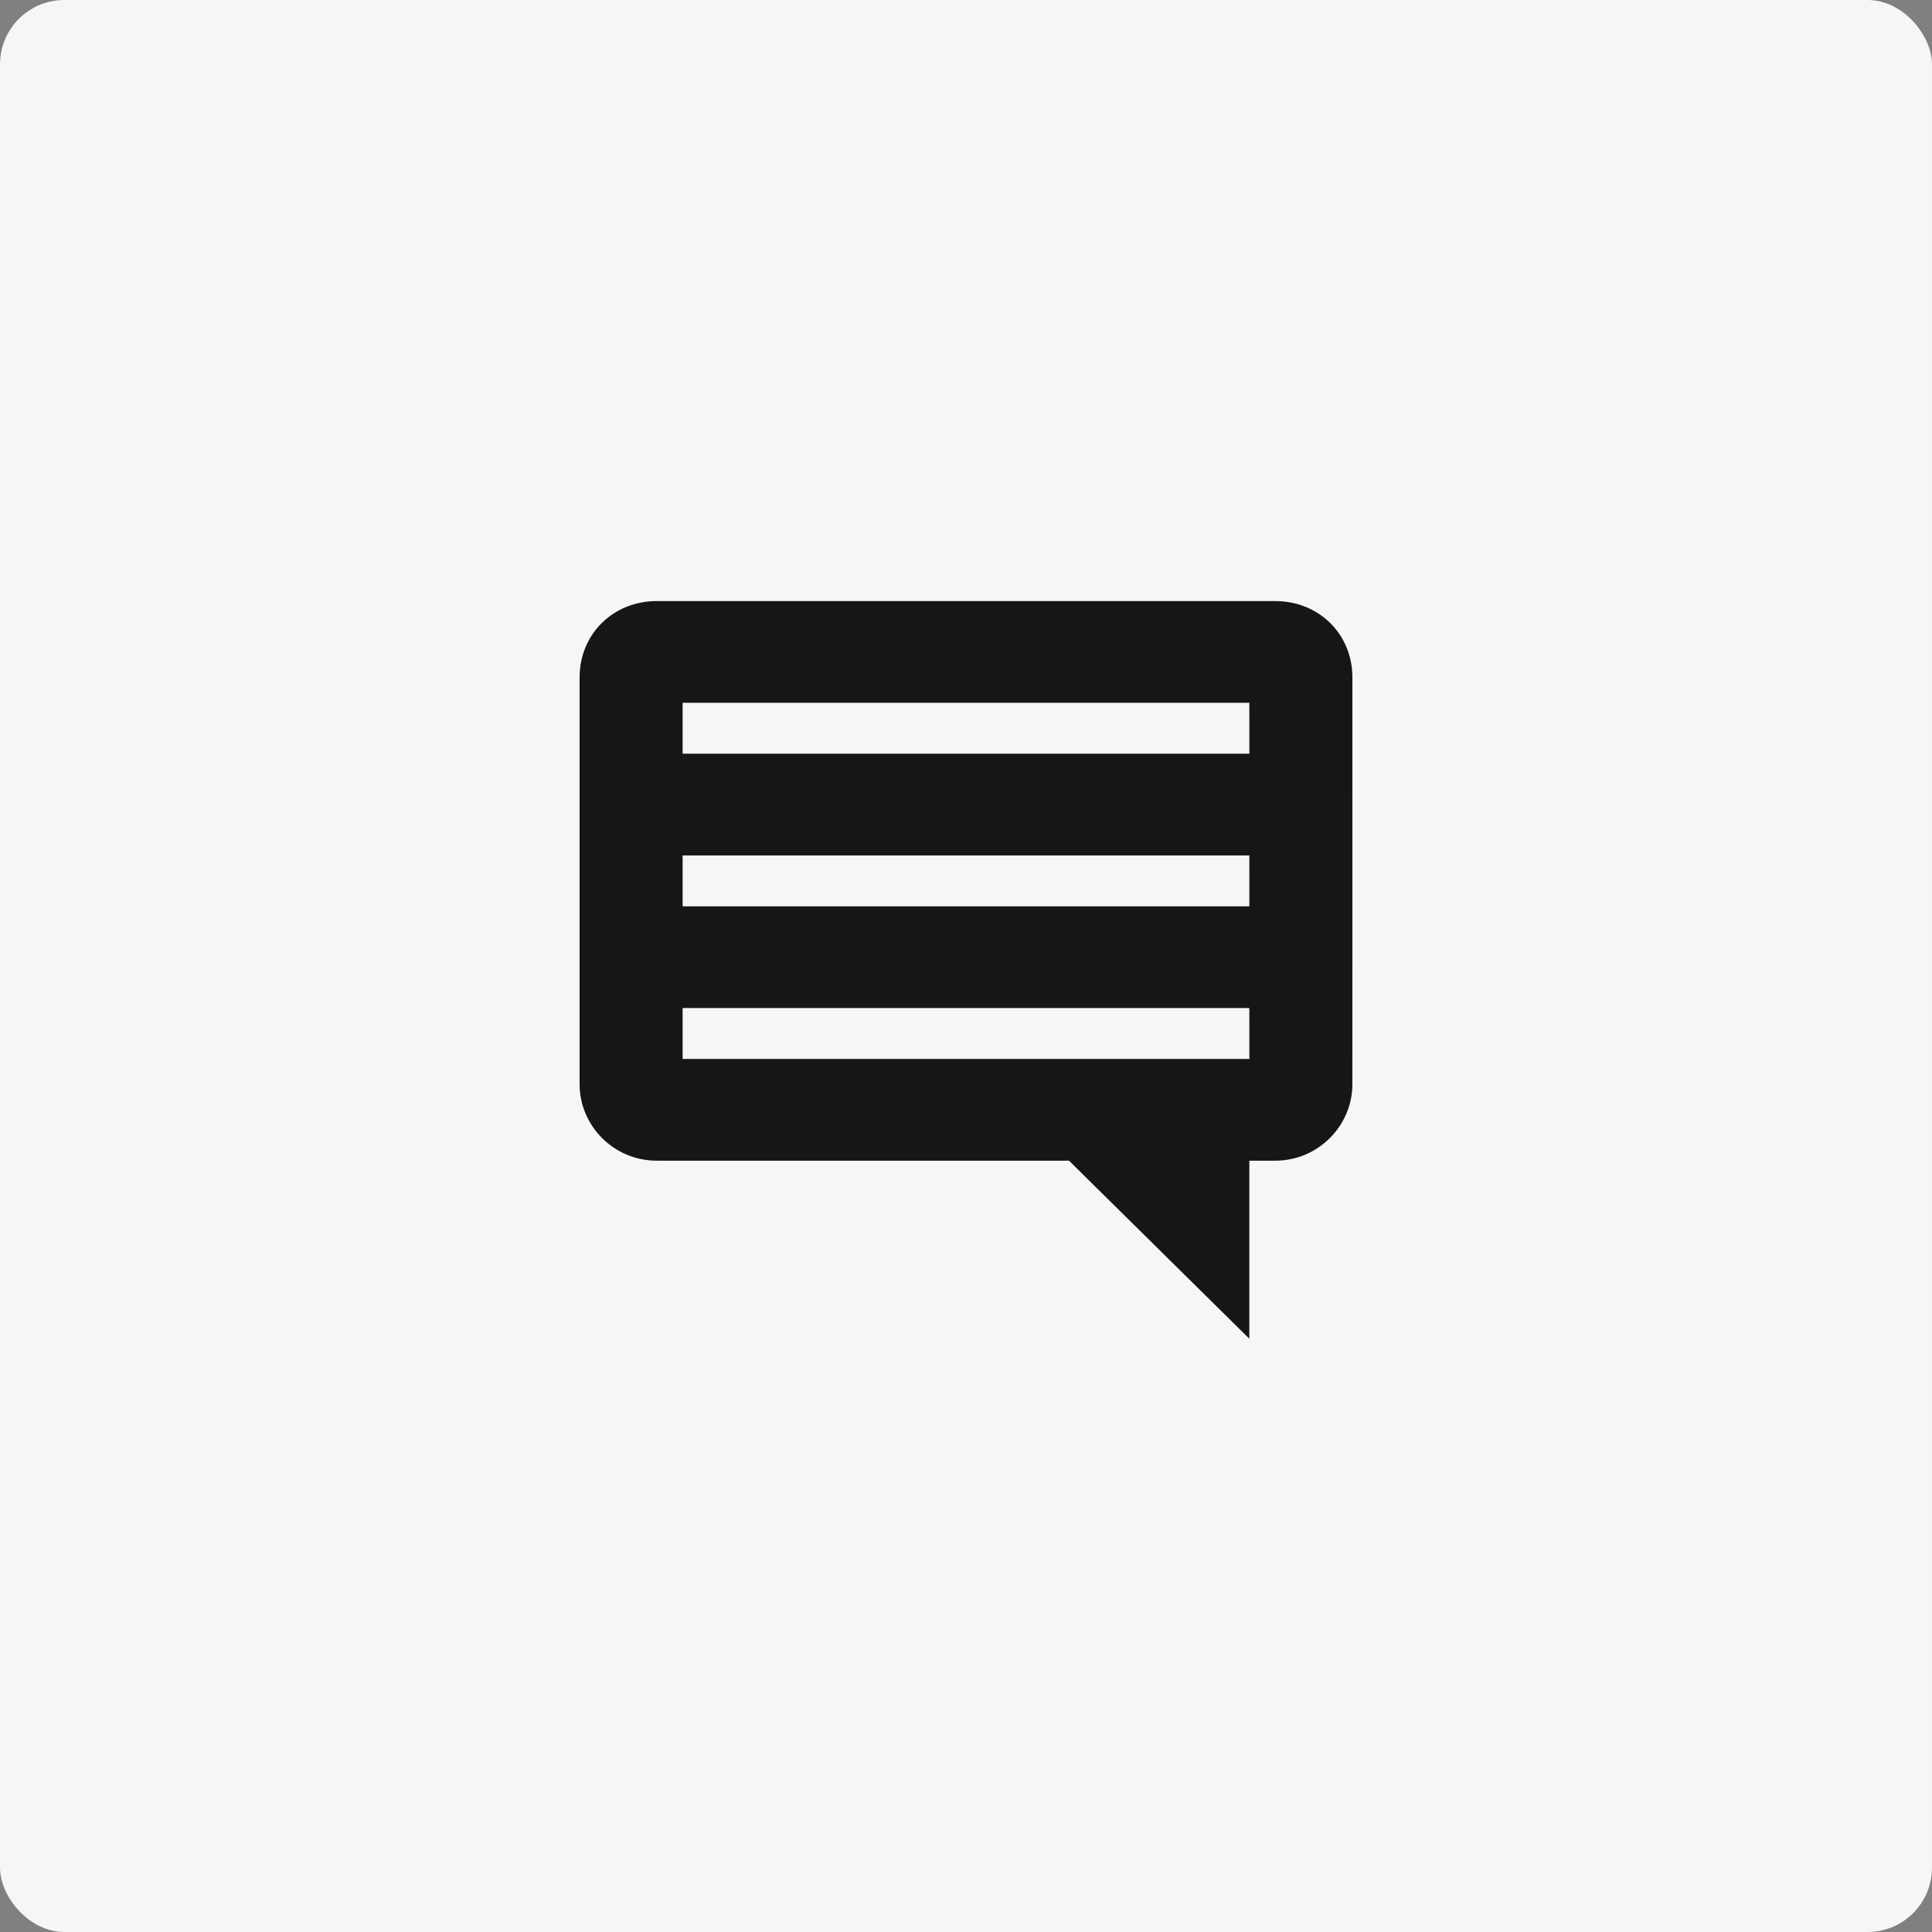
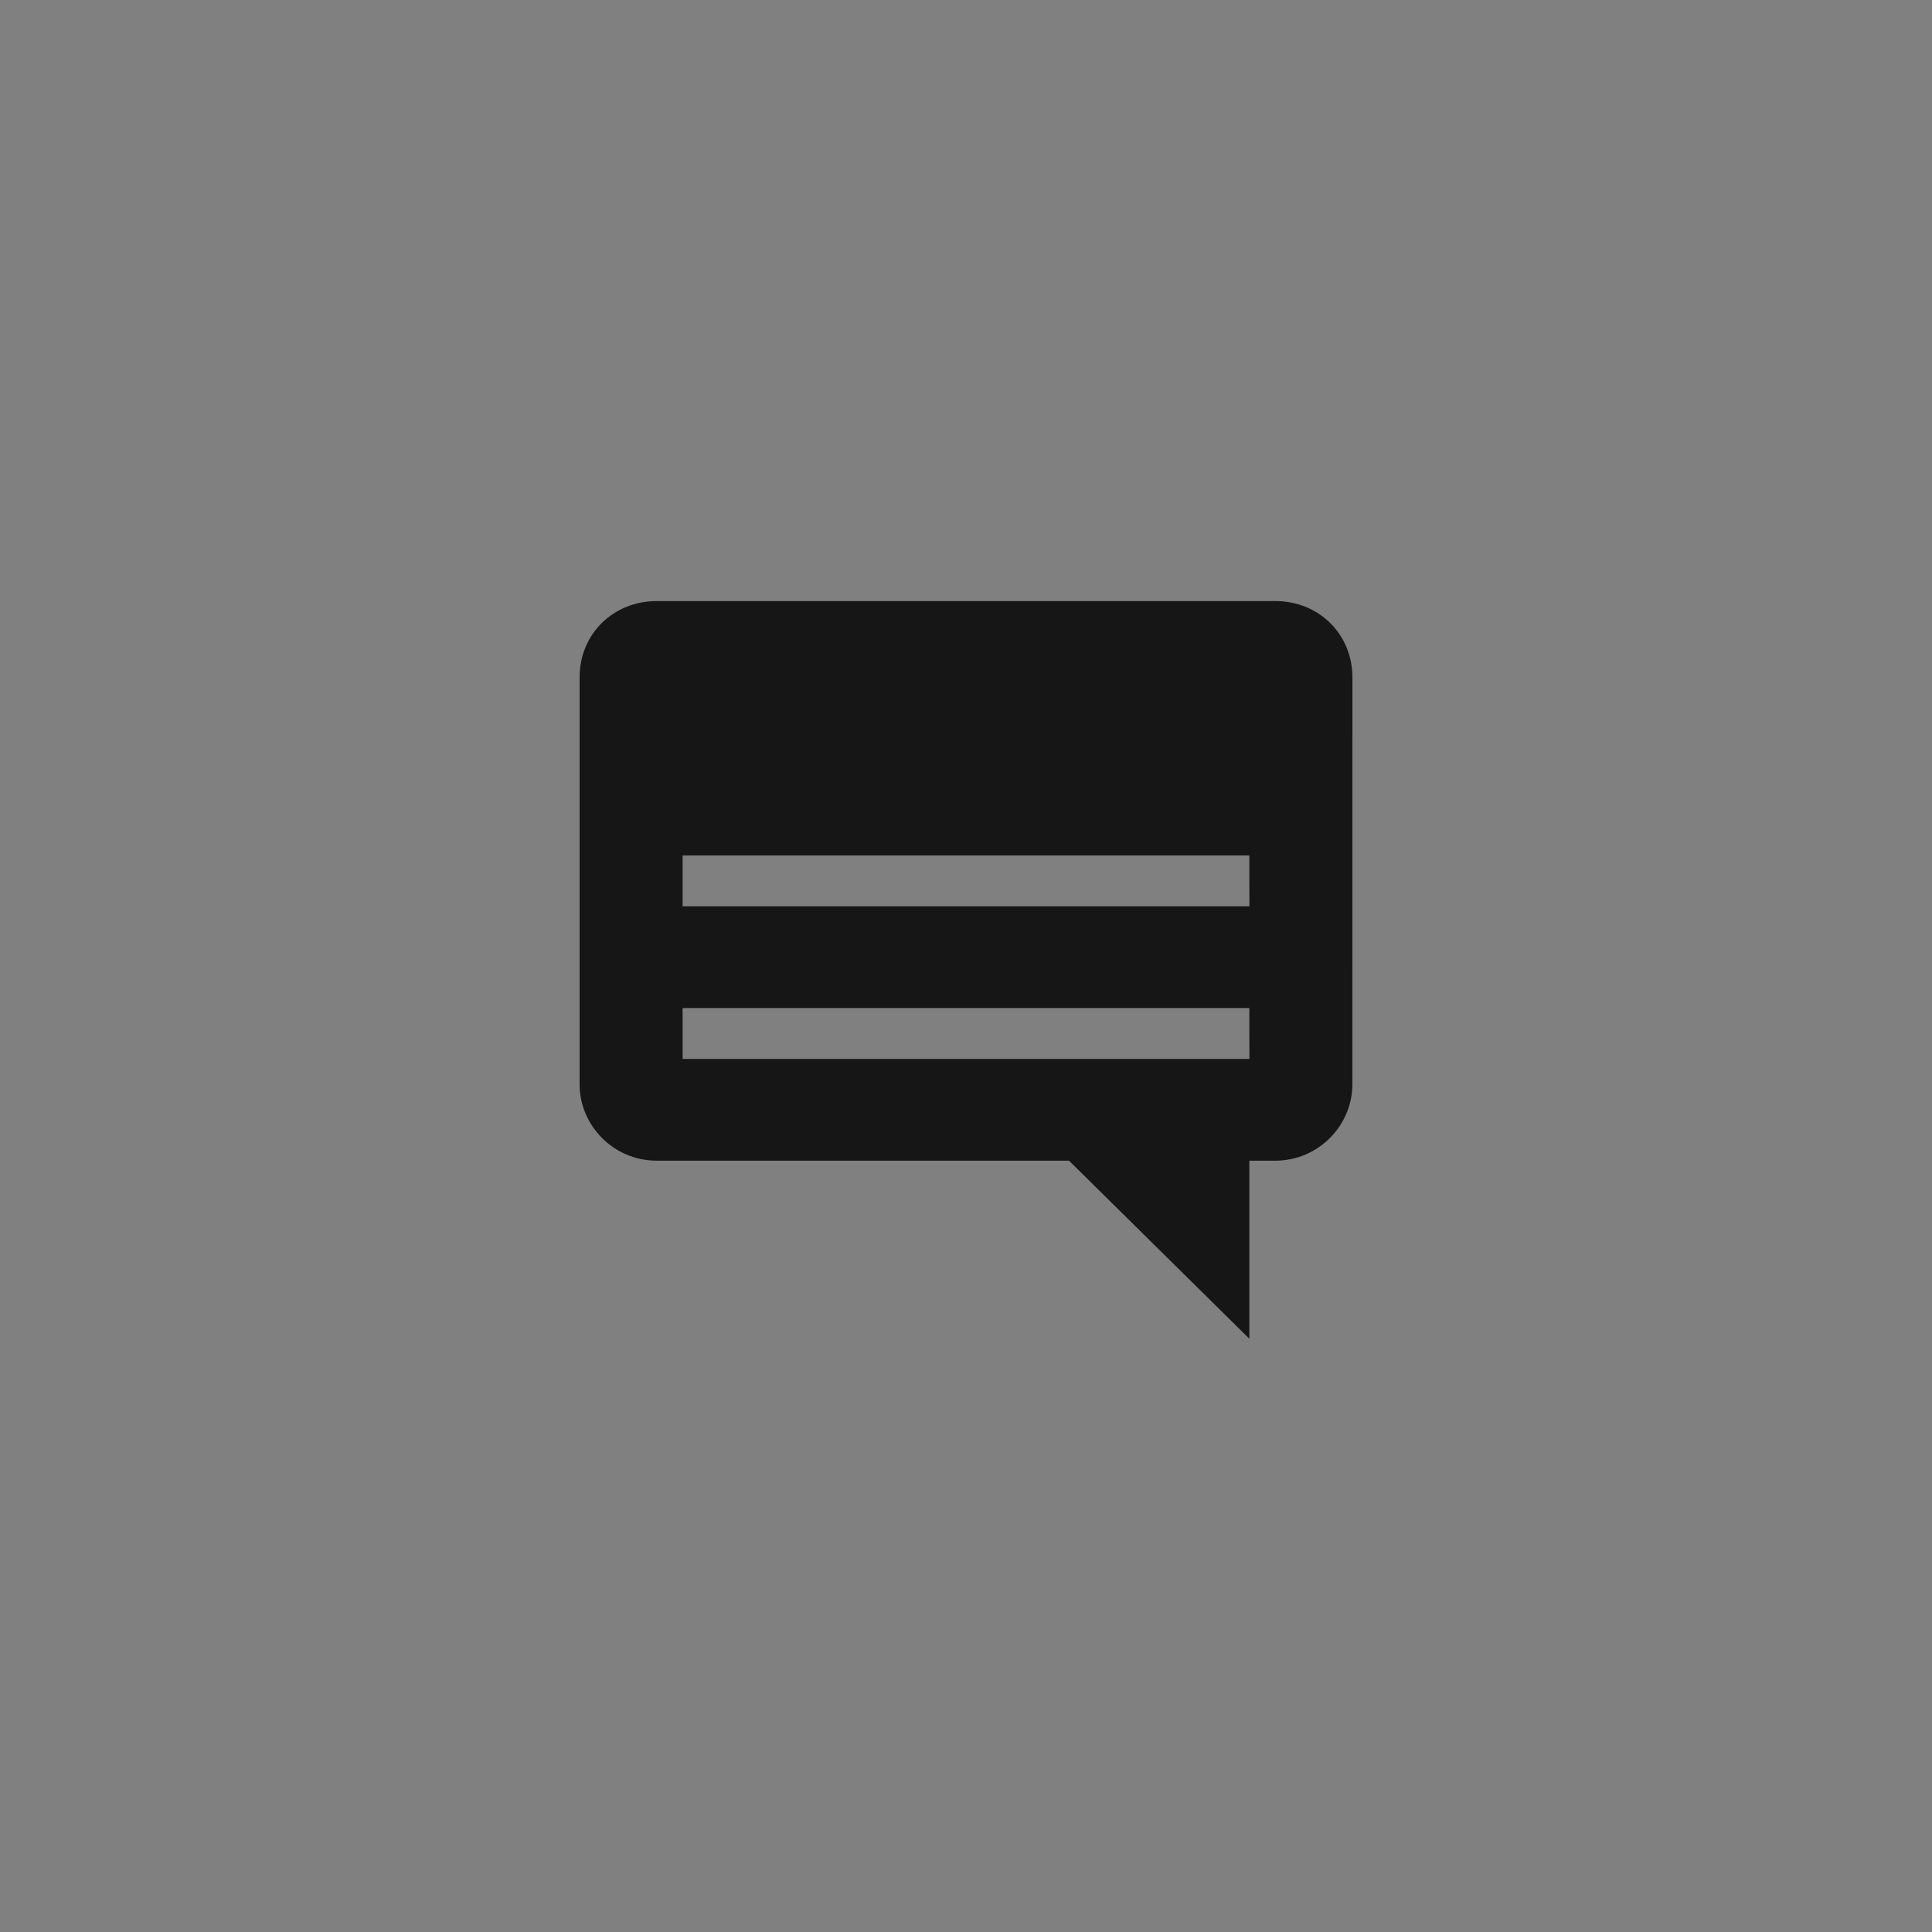
<svg xmlns="http://www.w3.org/2000/svg" width="90" height="90" viewBox="0 0 90 90" fill="none">
  <rect x="0" y="0" width="90" height="90" fill="#808080" stroke="none" />
-   <rect width="90" height="90" rx="3" fill="#F6F6F6" />
-   <path d="M59.4 28H30.6C28.559 28 27 29.54 27 31.555V50.514C27 52.41 28.559 54.069 30.6 54.069H49.799L58.199 62.364V54.069H59.398C61.438 54.069 62.998 52.41 62.998 50.514L63 31.555C63 29.54 61.441 28 59.4 28H59.4ZM58.201 49.33H31.799V46.959H58.199L58.201 49.33ZM58.201 42.22H31.799V39.849H58.199L58.201 42.22ZM58.201 35.11H31.799V32.739H58.199L58.201 35.11Z" fill="#161616" />
+   <path d="M59.4 28H30.6C28.559 28 27 29.54 27 31.555V50.514C27 52.41 28.559 54.069 30.6 54.069H49.799L58.199 62.364V54.069H59.398C61.438 54.069 62.998 52.41 62.998 50.514L63 31.555C63 29.54 61.441 28 59.4 28H59.4ZM58.201 49.33H31.799V46.959H58.199L58.201 49.33ZM58.201 42.22H31.799V39.849H58.199L58.201 42.22ZM58.201 35.11V32.739H58.199L58.201 35.11Z" fill="#161616" />
</svg>